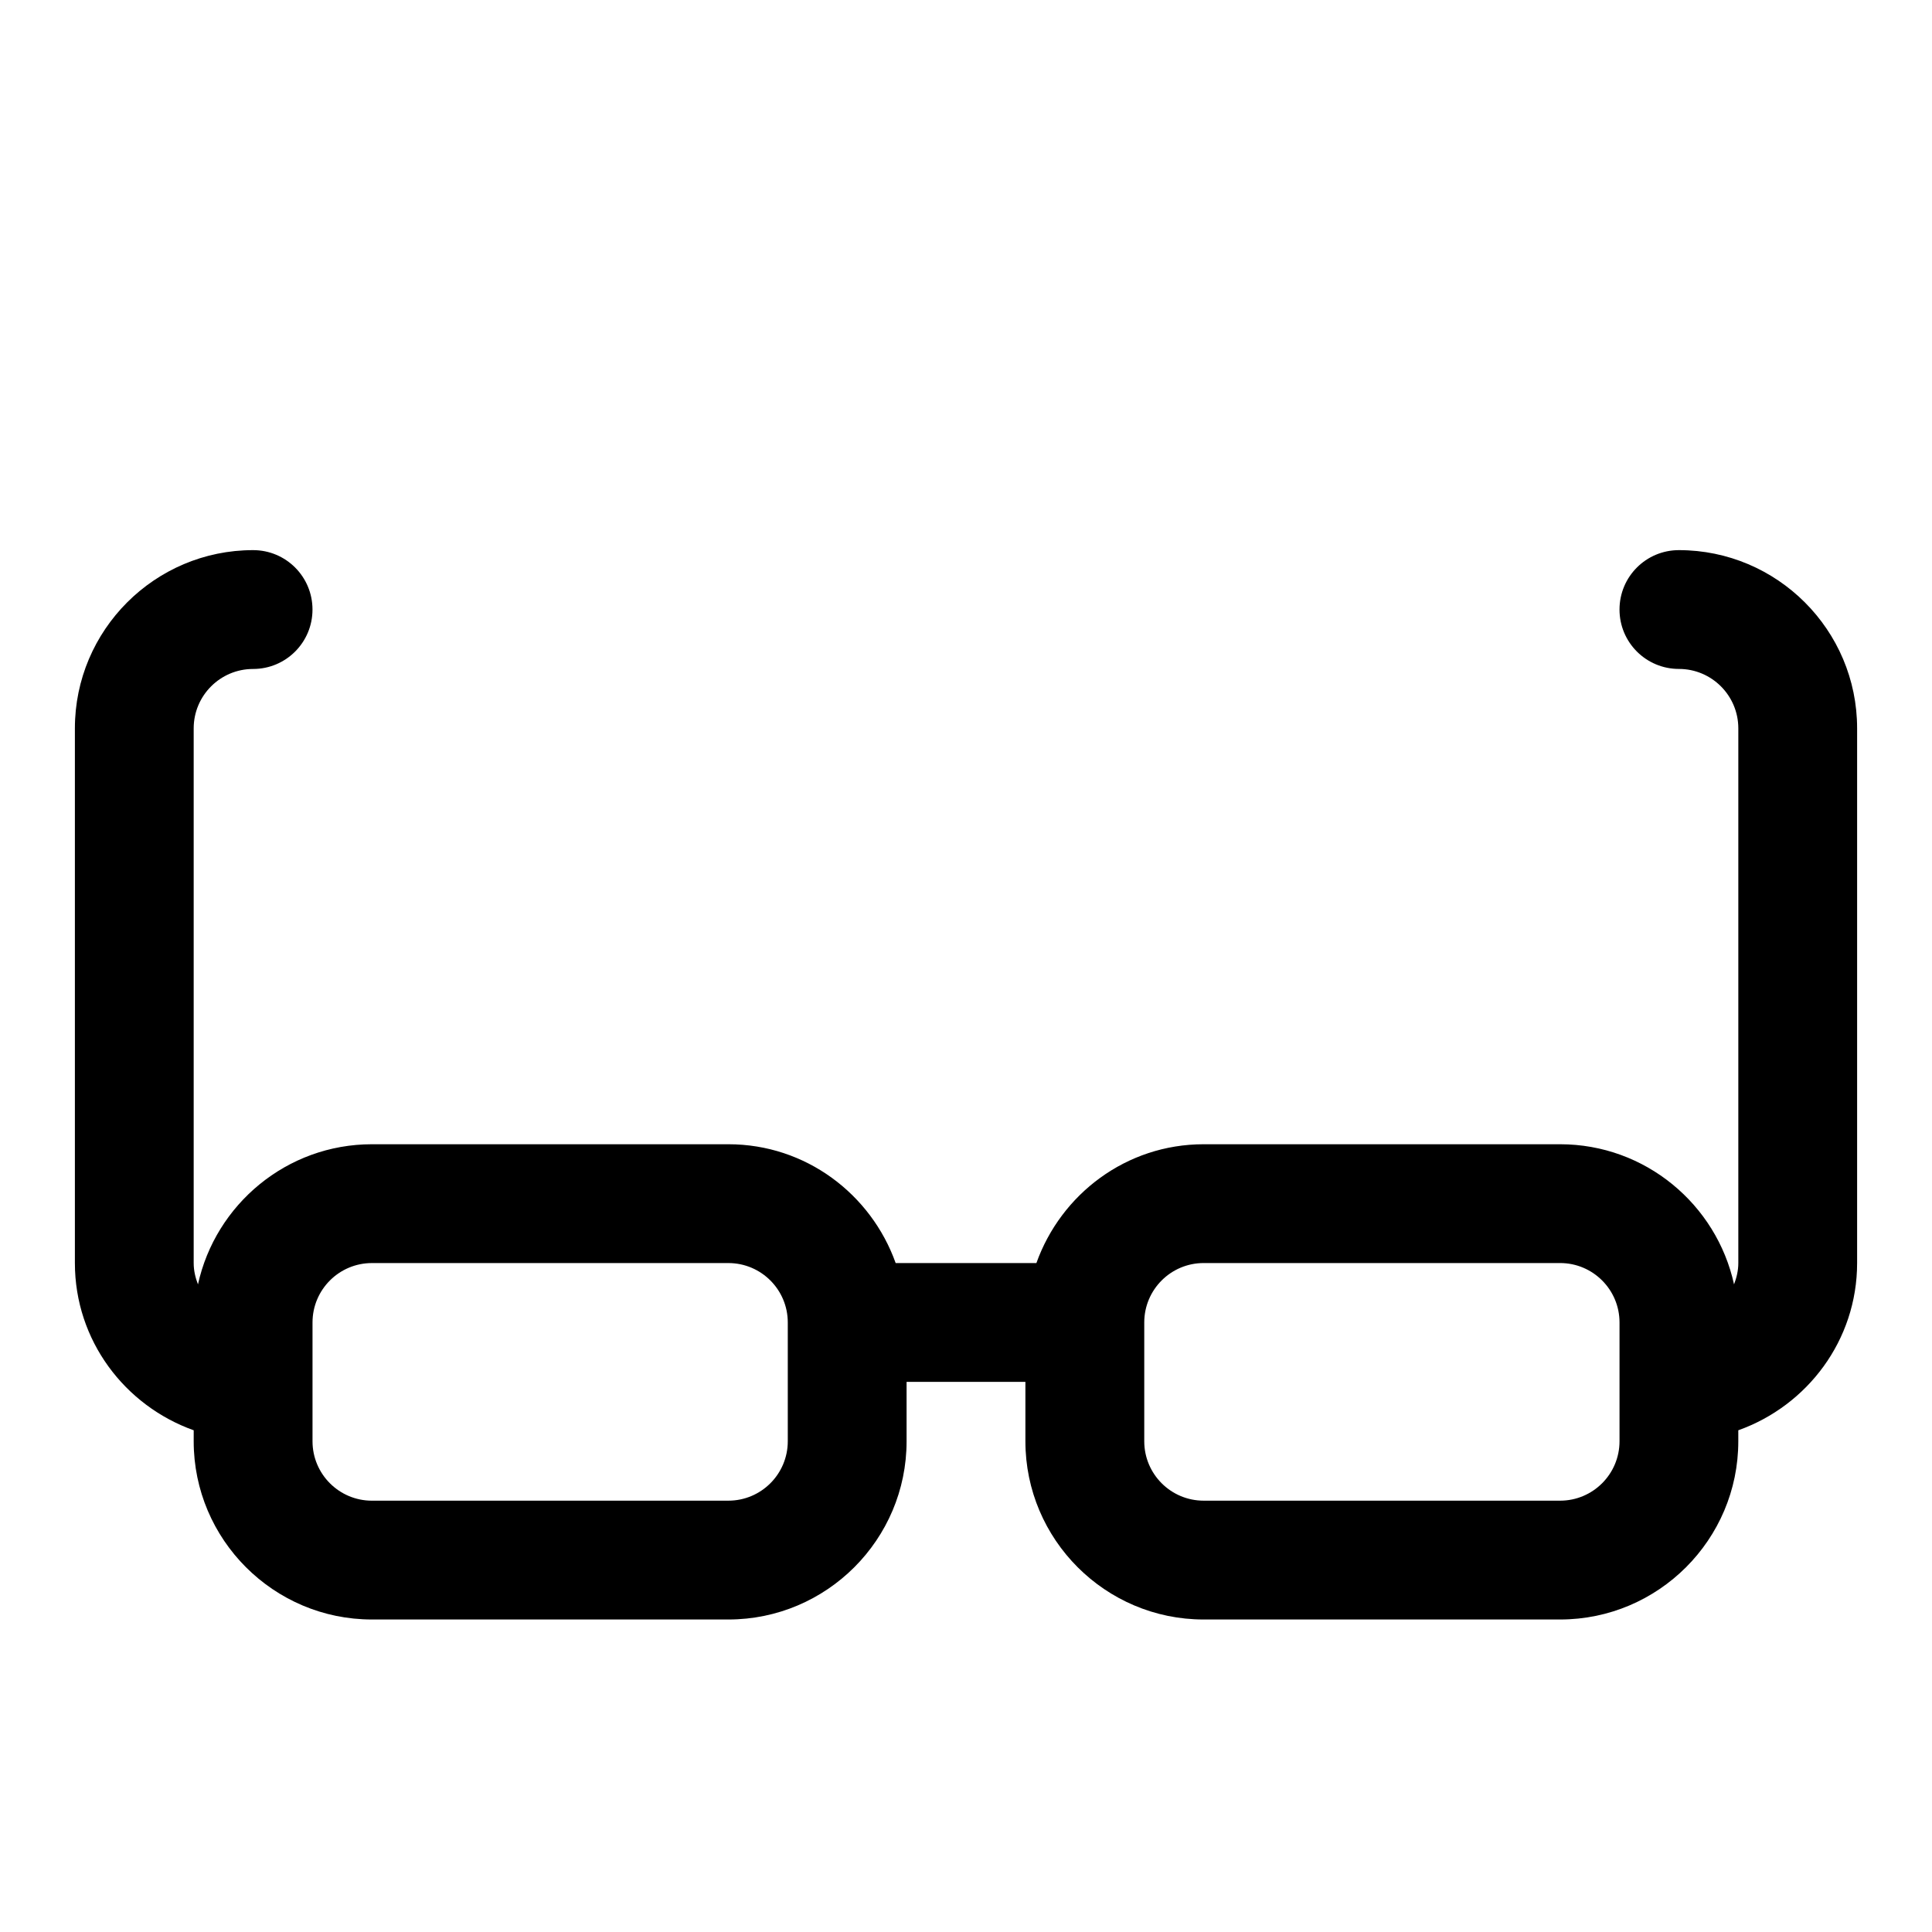
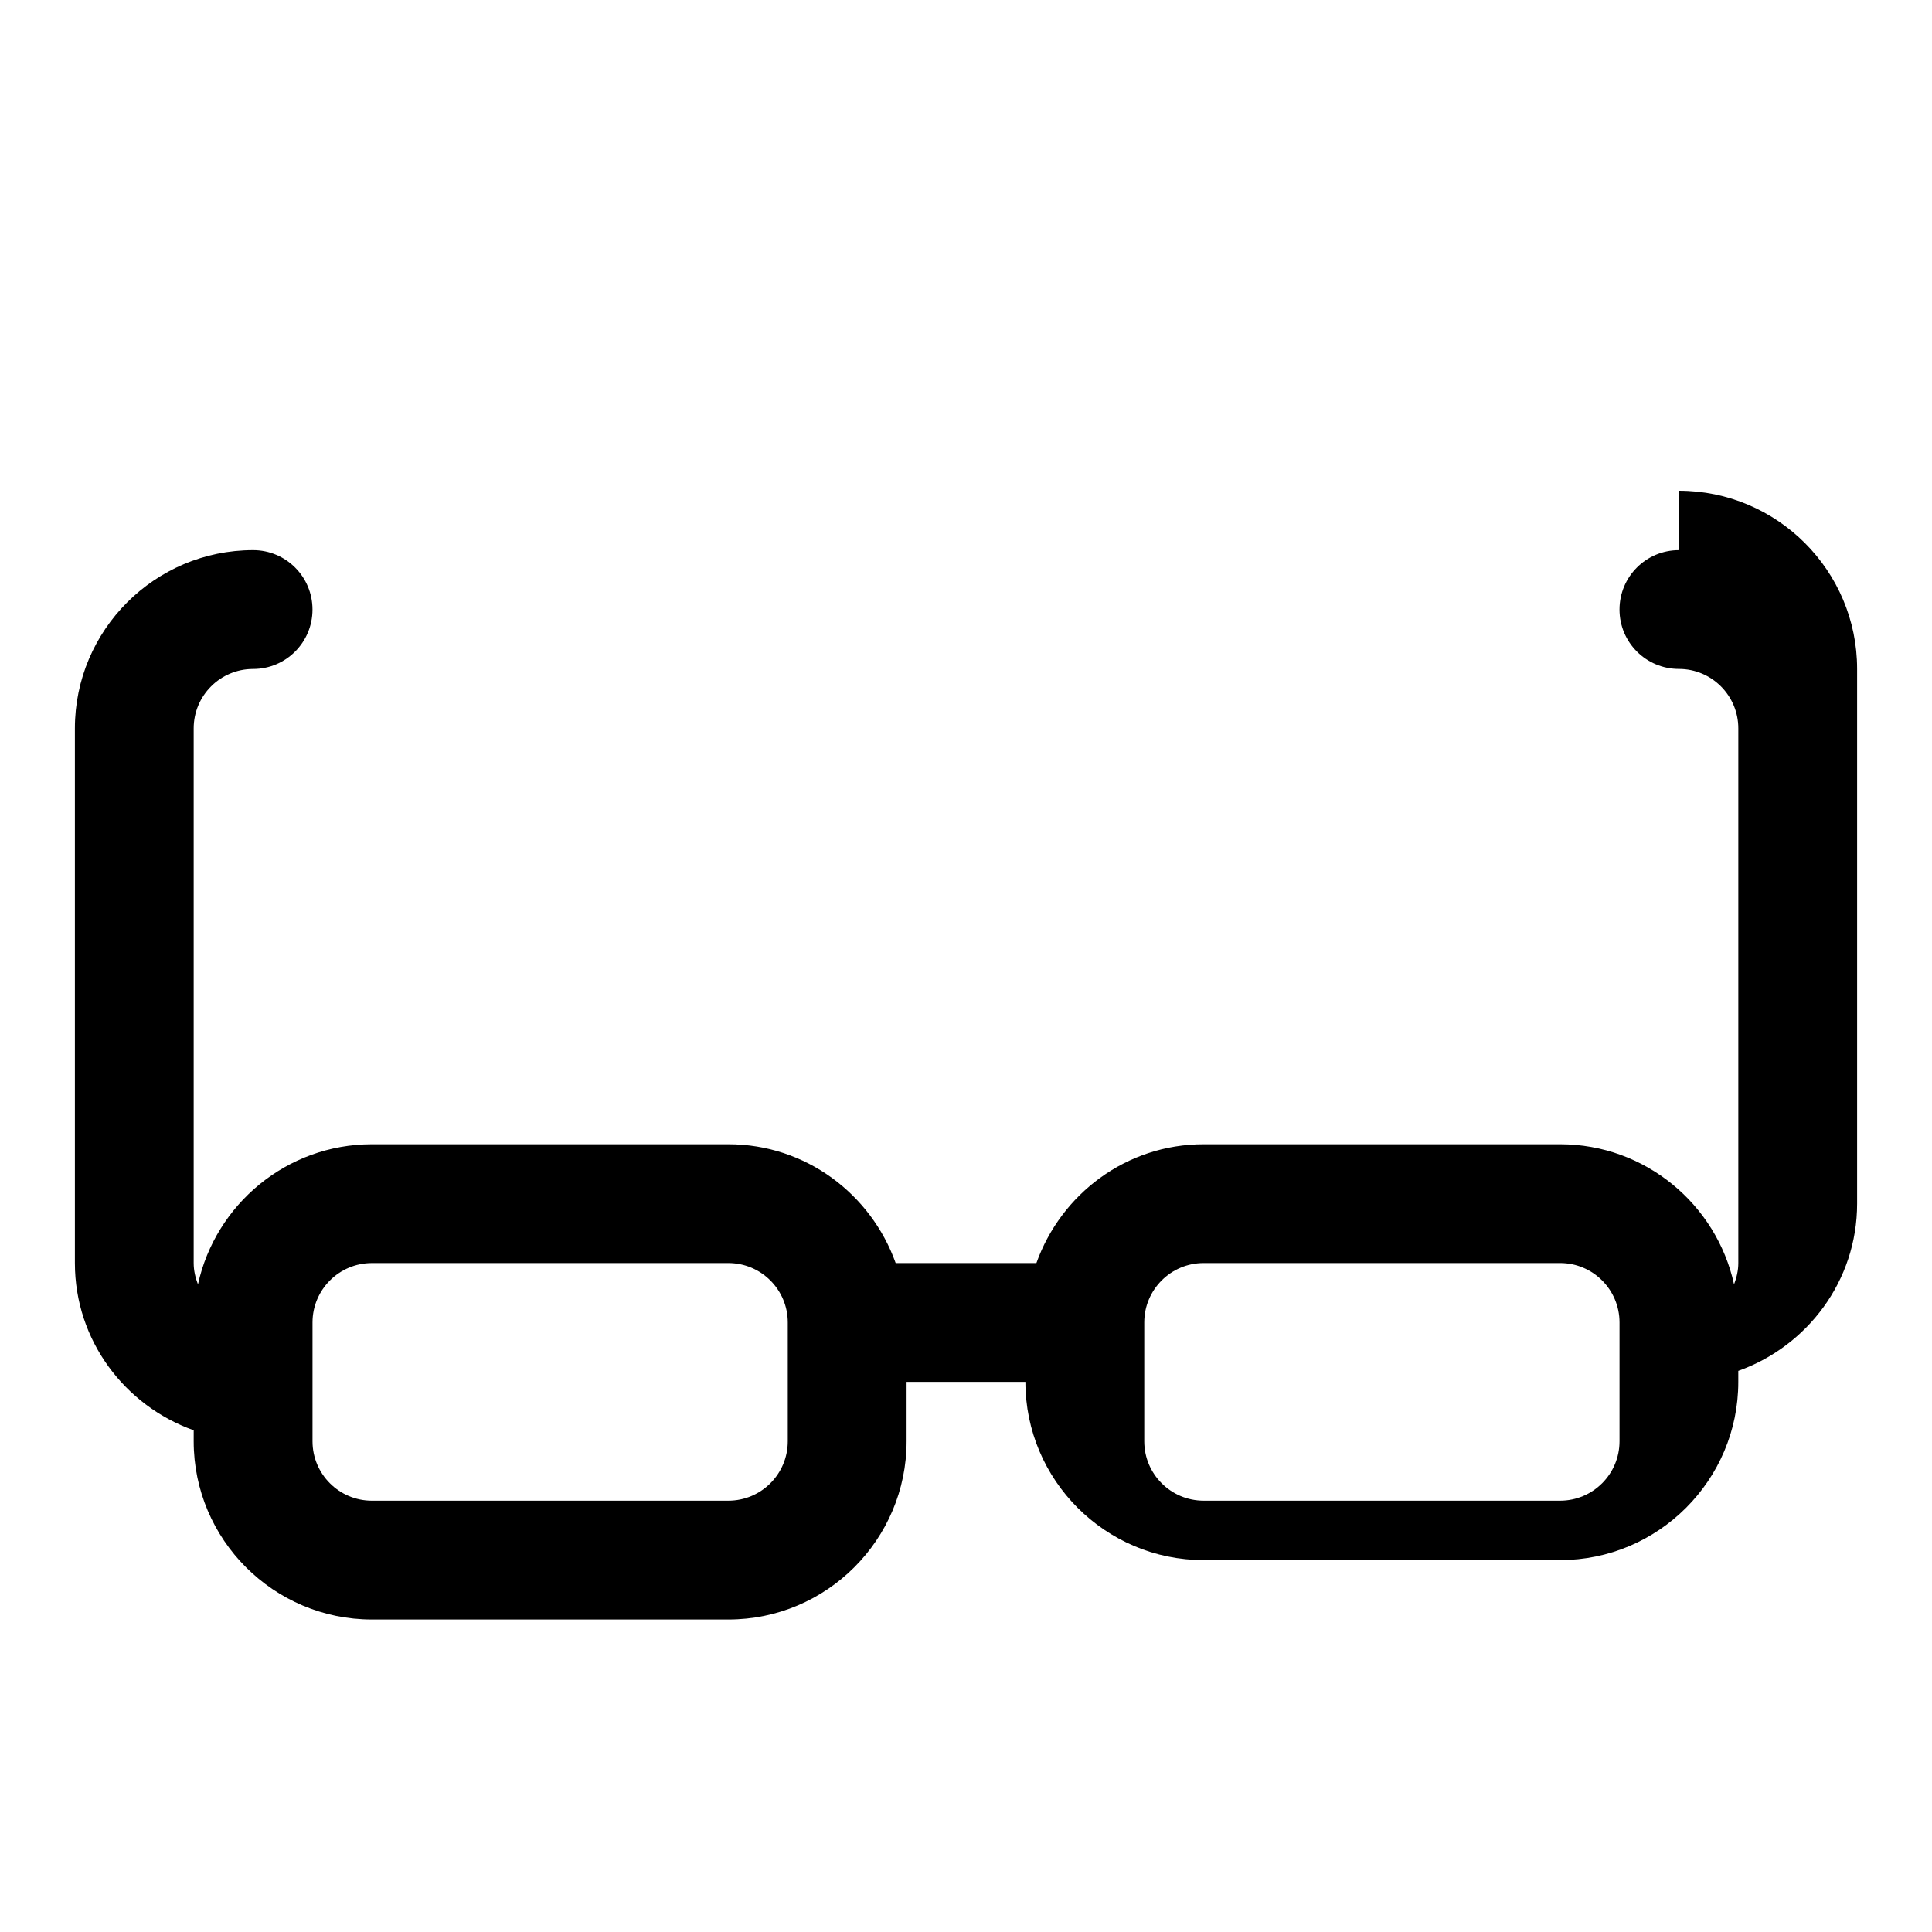
<svg xmlns="http://www.w3.org/2000/svg" fill="#000000" width="800px" height="800px" version="1.1" viewBox="144 144 512 512">
-   <path d="m588.93 289.79c-8.707 0-15.742 7.039-15.742 15.742 0 8.707 7.039 15.742 15.742 15.742 8.691 0 15.742 7.055 15.742 15.742v141.7c0 2-0.457 3.891-1.133 5.652-4.641-21.184-23.52-37.133-46.098-37.133h-94.465c-20.5 0-37.801 13.211-44.32 31.488h-37.297c-6.519-18.277-23.836-31.488-44.32-31.488h-94.477c-22.578 0-41.453 15.949-46.098 37.141-0.68-1.762-1.137-3.652-1.137-5.652v-141.7c0-8.691 7.055-15.742 15.742-15.742 8.707 0 15.742-7.039 15.742-15.742 0.004-8.711-7.031-15.75-15.738-15.75-26.039 0-47.23 21.191-47.23 47.23v141.7c0 20.5 13.211 37.801 31.488 44.32l-0.004 2.914c0 26.039 21.191 47.23 47.23 47.23h94.465c26.039 0 47.23-21.191 47.23-47.23v-15.742h31.488v15.742c0 26.039 21.191 47.23 47.23 47.23h94.465c26.039 0 47.23-21.191 47.23-47.23v-2.914c18.277-6.519 31.488-23.836 31.488-44.32v-141.7c0.008-26.039-21.184-47.23-47.227-47.23zm-236.16 236.16c0 8.691-7.055 15.742-15.742 15.742l-94.465 0.004c-8.691 0-15.742-7.055-15.742-15.742v-31.488c0-8.691 7.055-15.742 15.742-15.742h94.465c8.691 0 15.742 7.055 15.742 15.742zm220.42 0c0 8.691-7.055 15.742-15.742 15.742h-94.465c-8.691 0-15.742-7.055-15.742-15.742v-31.488c0-8.691 7.055-15.742 15.742-15.742h94.465c8.691 0 15.742 7.055 15.742 15.742z" />
+   <path d="m588.93 289.79c-8.707 0-15.742 7.039-15.742 15.742 0 8.707 7.039 15.742 15.742 15.742 8.691 0 15.742 7.055 15.742 15.742v141.7c0 2-0.457 3.891-1.133 5.652-4.641-21.184-23.52-37.133-46.098-37.133h-94.465c-20.5 0-37.801 13.211-44.32 31.488h-37.297c-6.519-18.277-23.836-31.488-44.32-31.488h-94.477c-22.578 0-41.453 15.949-46.098 37.141-0.68-1.762-1.137-3.652-1.137-5.652v-141.7c0-8.691 7.055-15.742 15.742-15.742 8.707 0 15.742-7.039 15.742-15.742 0.004-8.711-7.031-15.75-15.738-15.75-26.039 0-47.23 21.191-47.23 47.23v141.7c0 20.5 13.211 37.801 31.488 44.32l-0.004 2.914c0 26.039 21.191 47.23 47.23 47.23h94.465c26.039 0 47.23-21.191 47.23-47.23v-15.742h31.488c0 26.039 21.191 47.23 47.23 47.23h94.465c26.039 0 47.23-21.191 47.23-47.23v-2.914c18.277-6.519 31.488-23.836 31.488-44.32v-141.7c0.008-26.039-21.184-47.23-47.227-47.23zm-236.16 236.16c0 8.691-7.055 15.742-15.742 15.742l-94.465 0.004c-8.691 0-15.742-7.055-15.742-15.742v-31.488c0-8.691 7.055-15.742 15.742-15.742h94.465c8.691 0 15.742 7.055 15.742 15.742zm220.42 0c0 8.691-7.055 15.742-15.742 15.742h-94.465c-8.691 0-15.742-7.055-15.742-15.742v-31.488c0-8.691 7.055-15.742 15.742-15.742h94.465c8.691 0 15.742 7.055 15.742 15.742z" />
</svg>